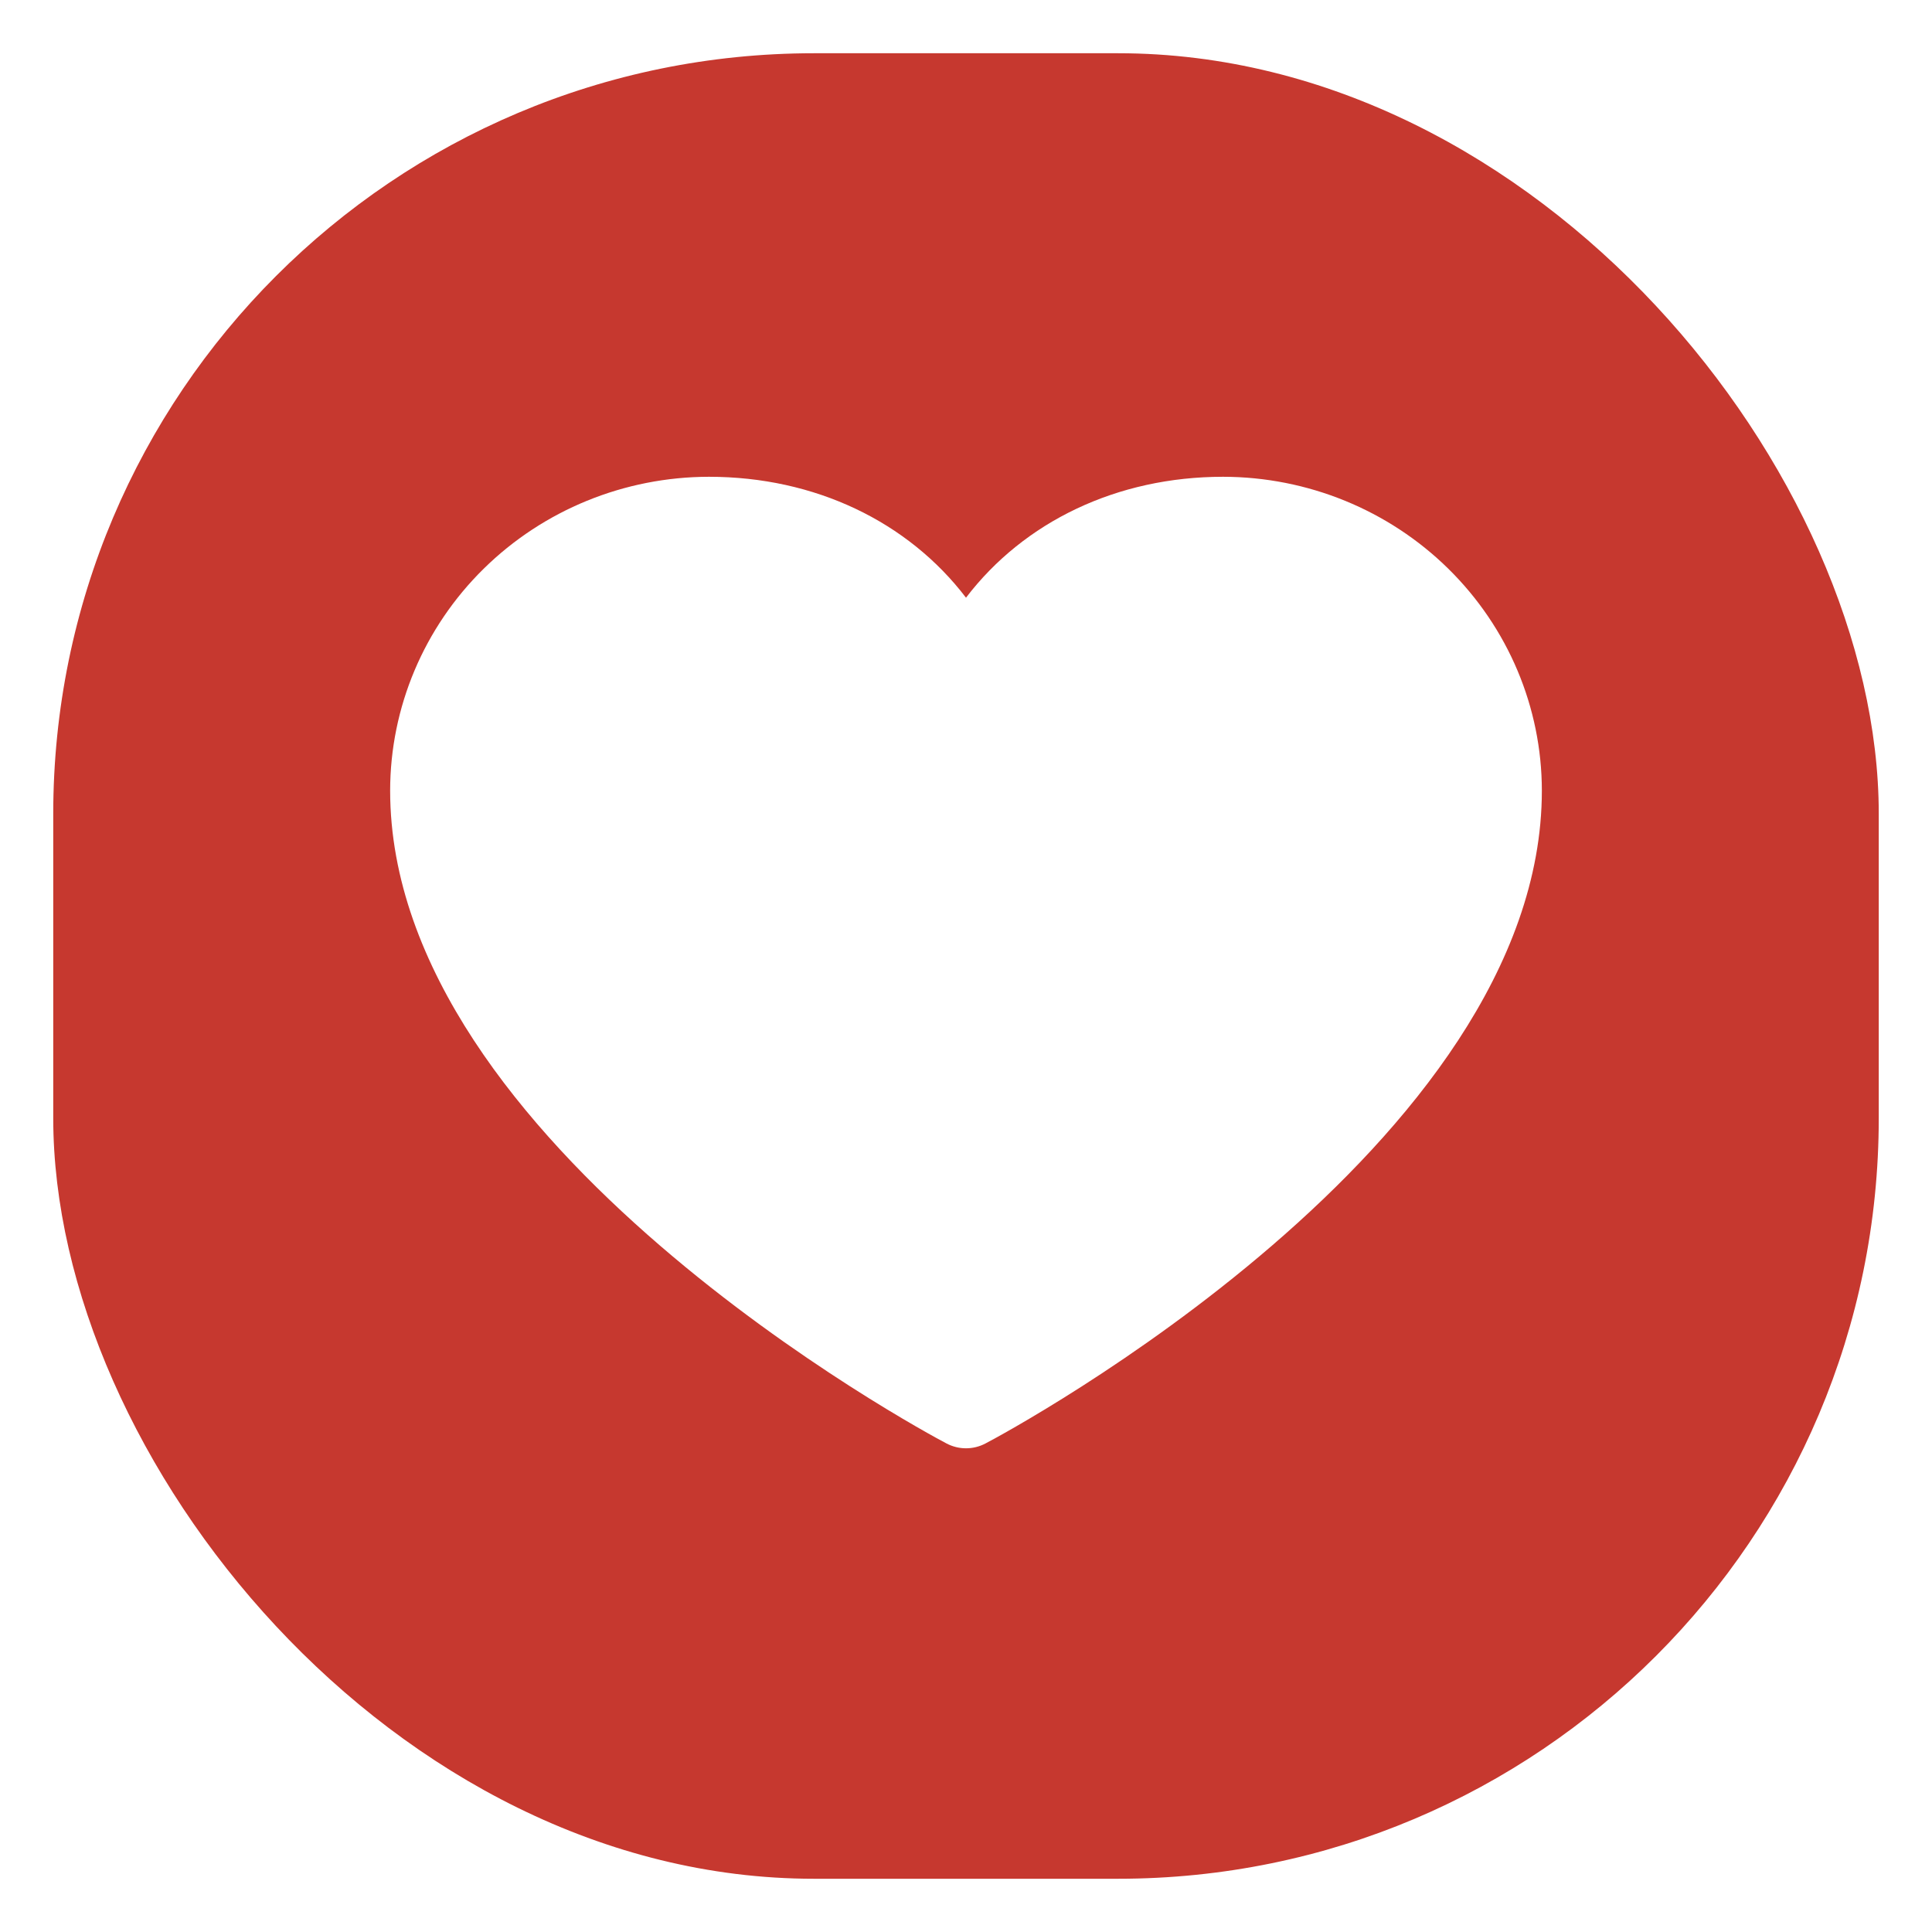
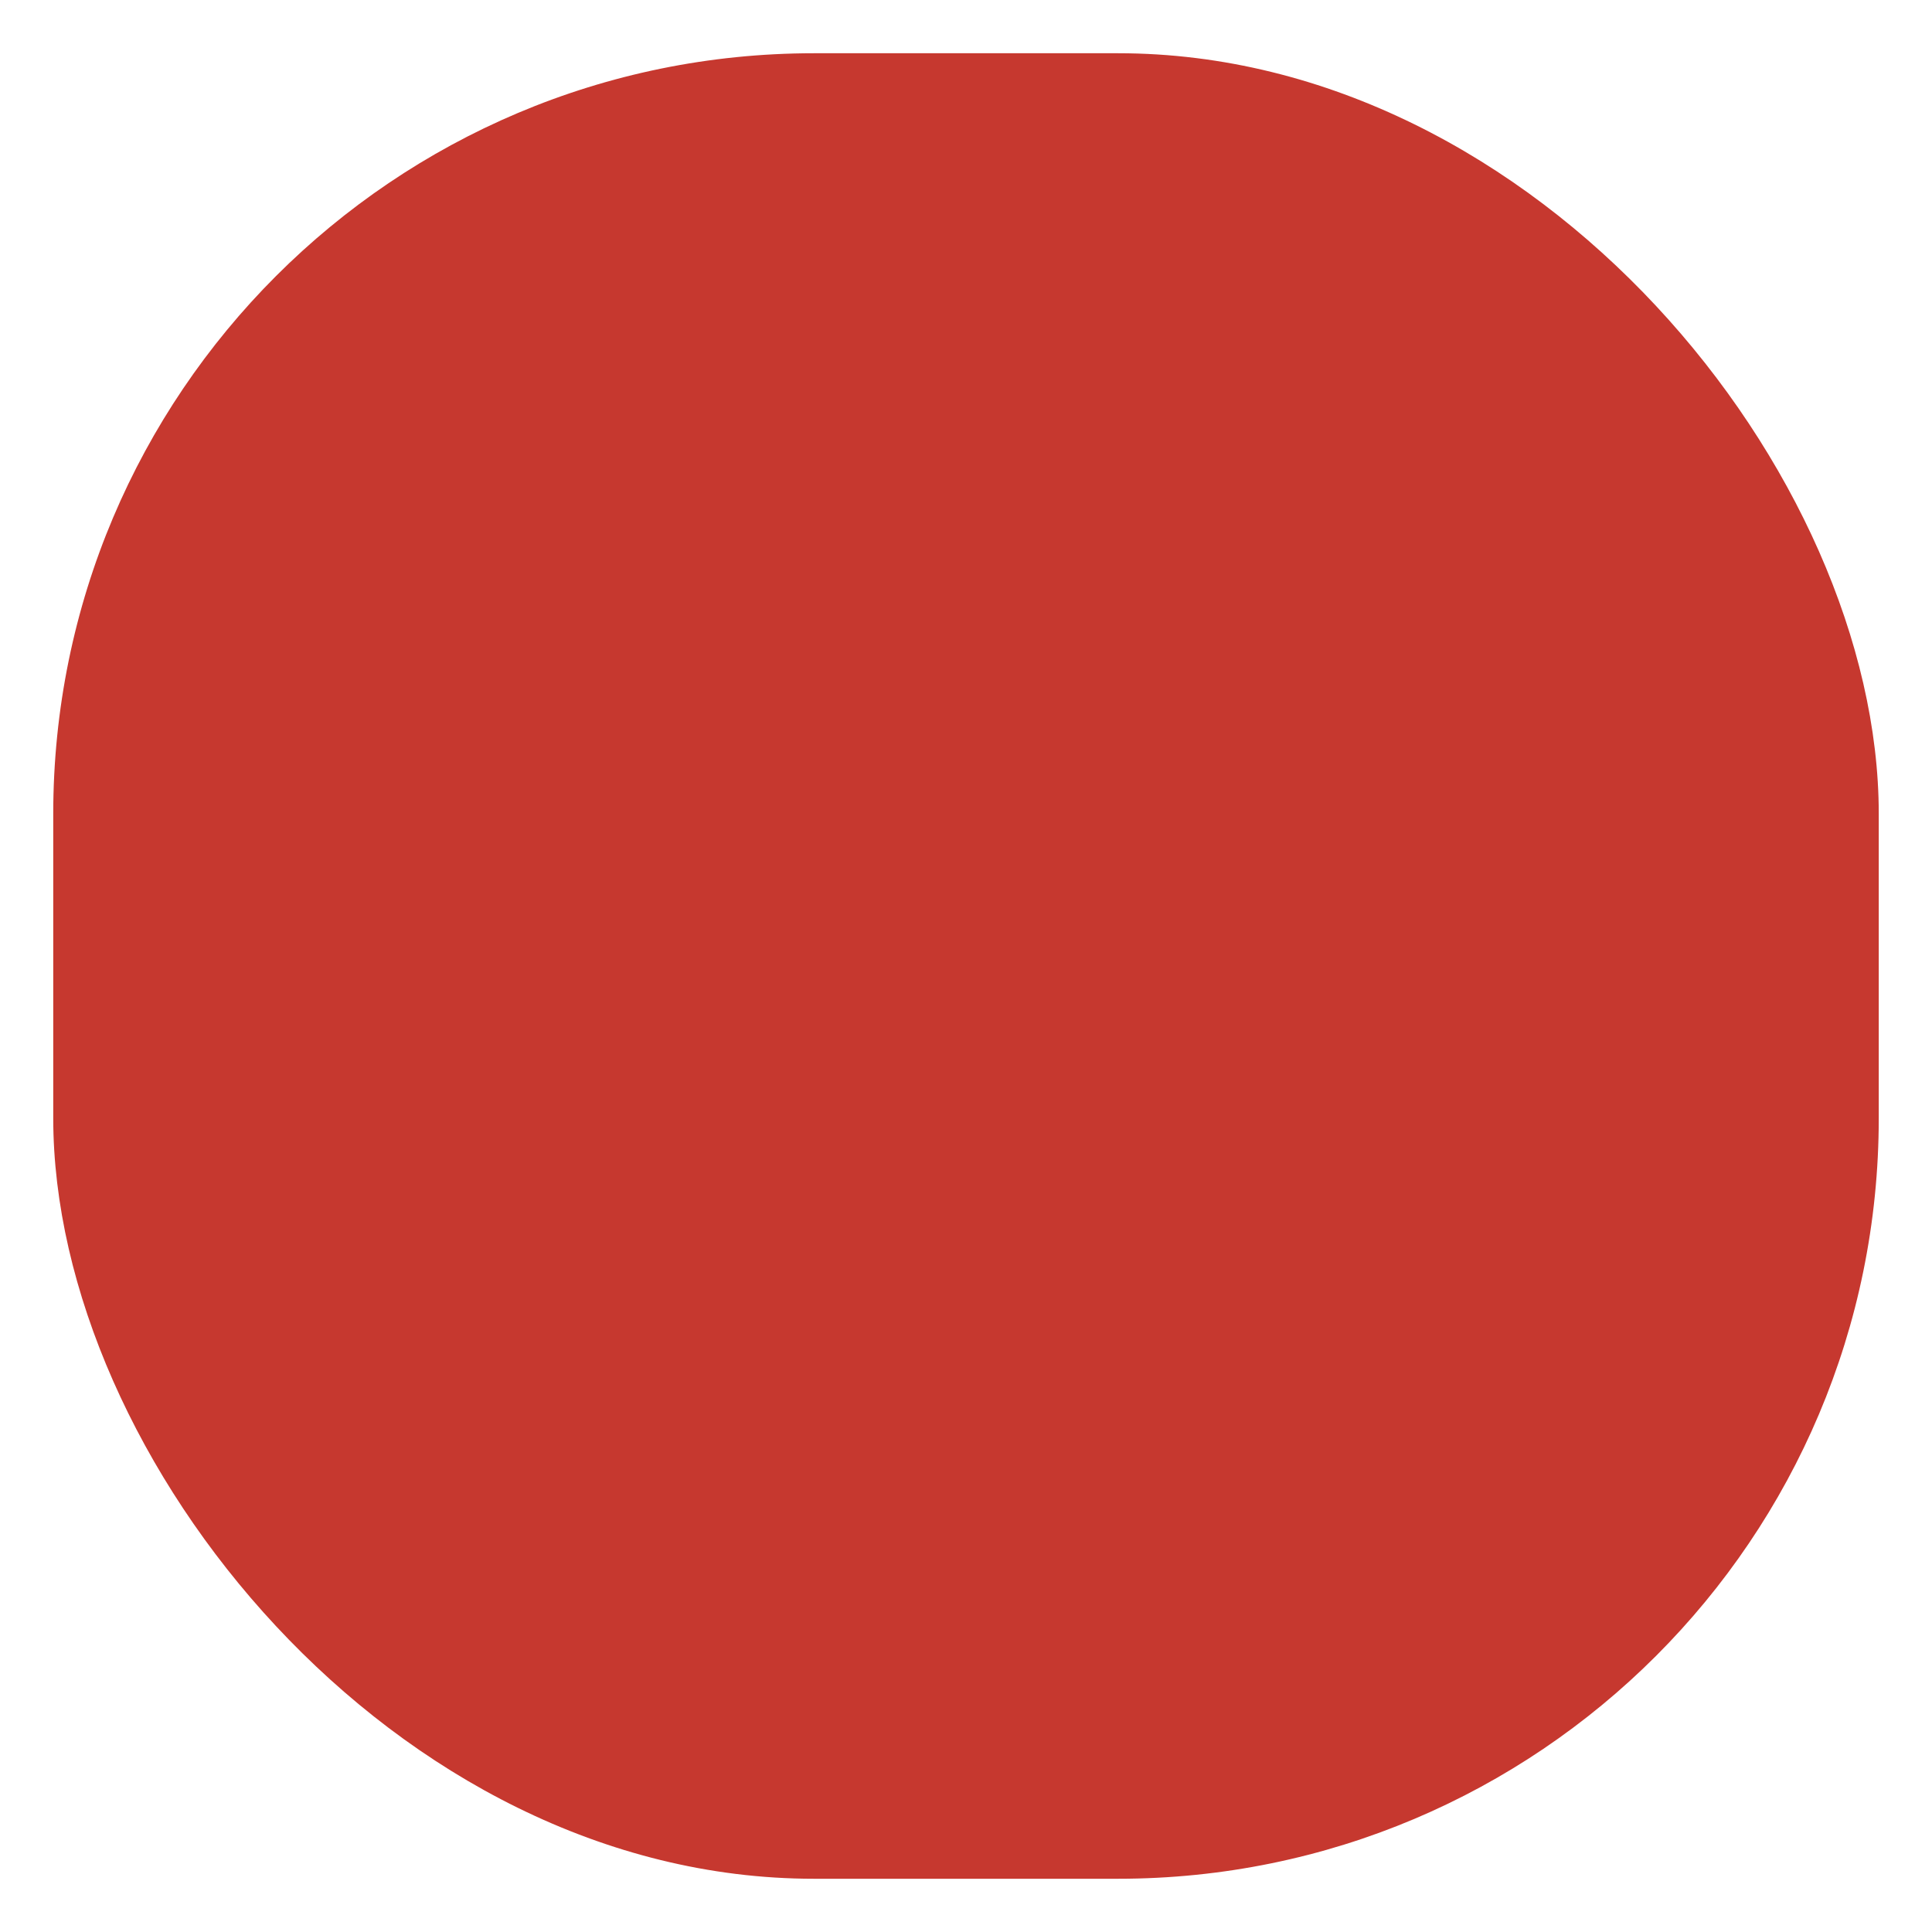
<svg xmlns="http://www.w3.org/2000/svg" fill="none" viewBox="0 0 254 254" height="254" width="254">
  <g filter="url(#filter0_d_2041_31)">
    <rect fill="#C6382F" rx="100" height="240" width="240" y="5" x="7" />
  </g>
-   <path fill="white" d="M202.708 103.937C202.708 150.514 132.55 188.215 129.562 189.772C128.774 190.189 127.894 190.408 127 190.408C126.106 190.408 125.226 190.189 124.438 189.772C121.45 188.215 51.292 150.514 51.292 103.937C51.304 92.999 55.724 82.513 63.581 74.779C71.438 67.045 82.09 62.695 93.202 62.682C107.16 62.682 119.382 68.591 127 78.579C134.618 68.591 146.84 62.682 160.798 62.682C171.91 62.695 182.562 67.045 190.419 74.779C198.276 82.513 202.696 92.999 202.708 103.937Z" />
  <defs>
    <filter color-interpolation-filters="sRGB" filterUnits="userSpaceOnUse" height="254" width="254" y="0" x="0" id="filter0_d_2041_31">
      <feFlood result="BackgroundImageFix" flood-opacity="0" />
      <feColorMatrix result="hardAlpha" values="0 0 0 0 0 0 0 0 0 0 0 0 0 0 0 0 0 0 127 0" type="matrix" in="SourceAlpha" />
      <feOffset dy="2" />
      <feGaussianBlur stdDeviation="3.5" />
      <feComposite operator="out" in2="hardAlpha" />
      <feColorMatrix values="0 0 0 0 0 0 0 0 0 0 0 0 0 0 0 0 0 0 0.12 0" type="matrix" />
      <feBlend result="effect1_dropShadow_2041_31" in2="BackgroundImageFix" mode="normal" />
      <feBlend result="shape" in2="effect1_dropShadow_2041_31" in="SourceGraphic" mode="normal" />
    </filter>
  </defs>
</svg>